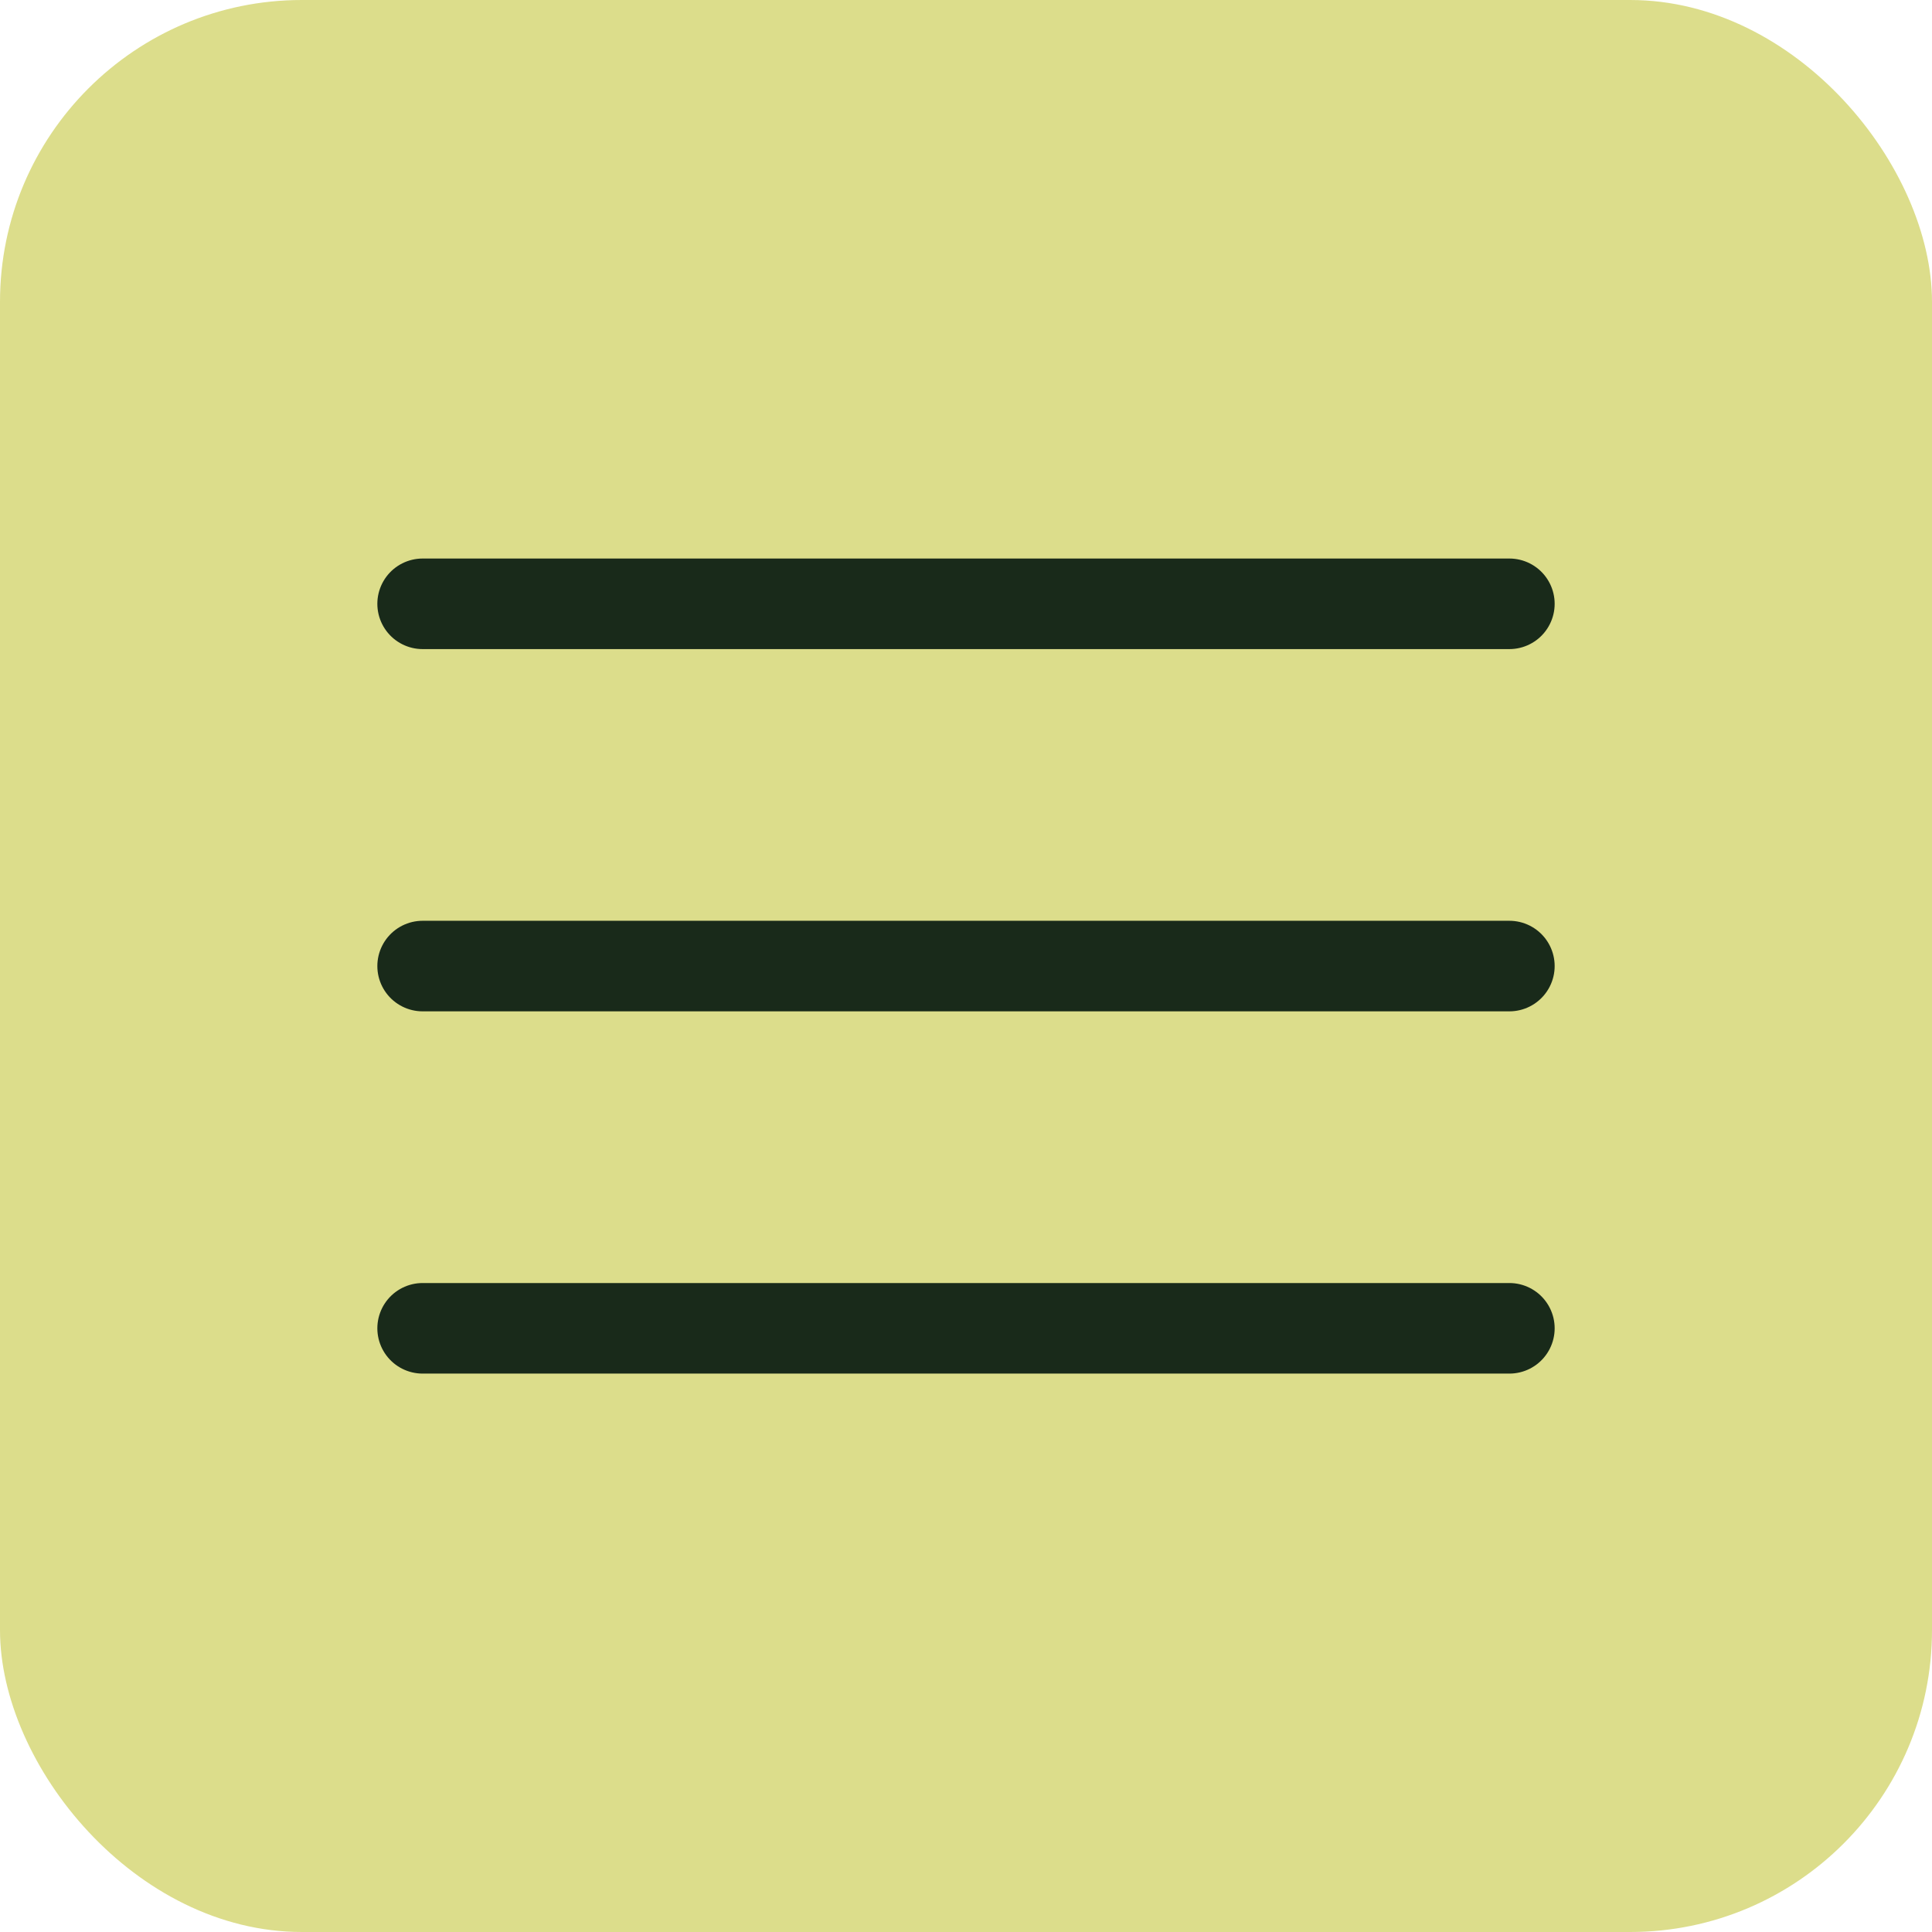
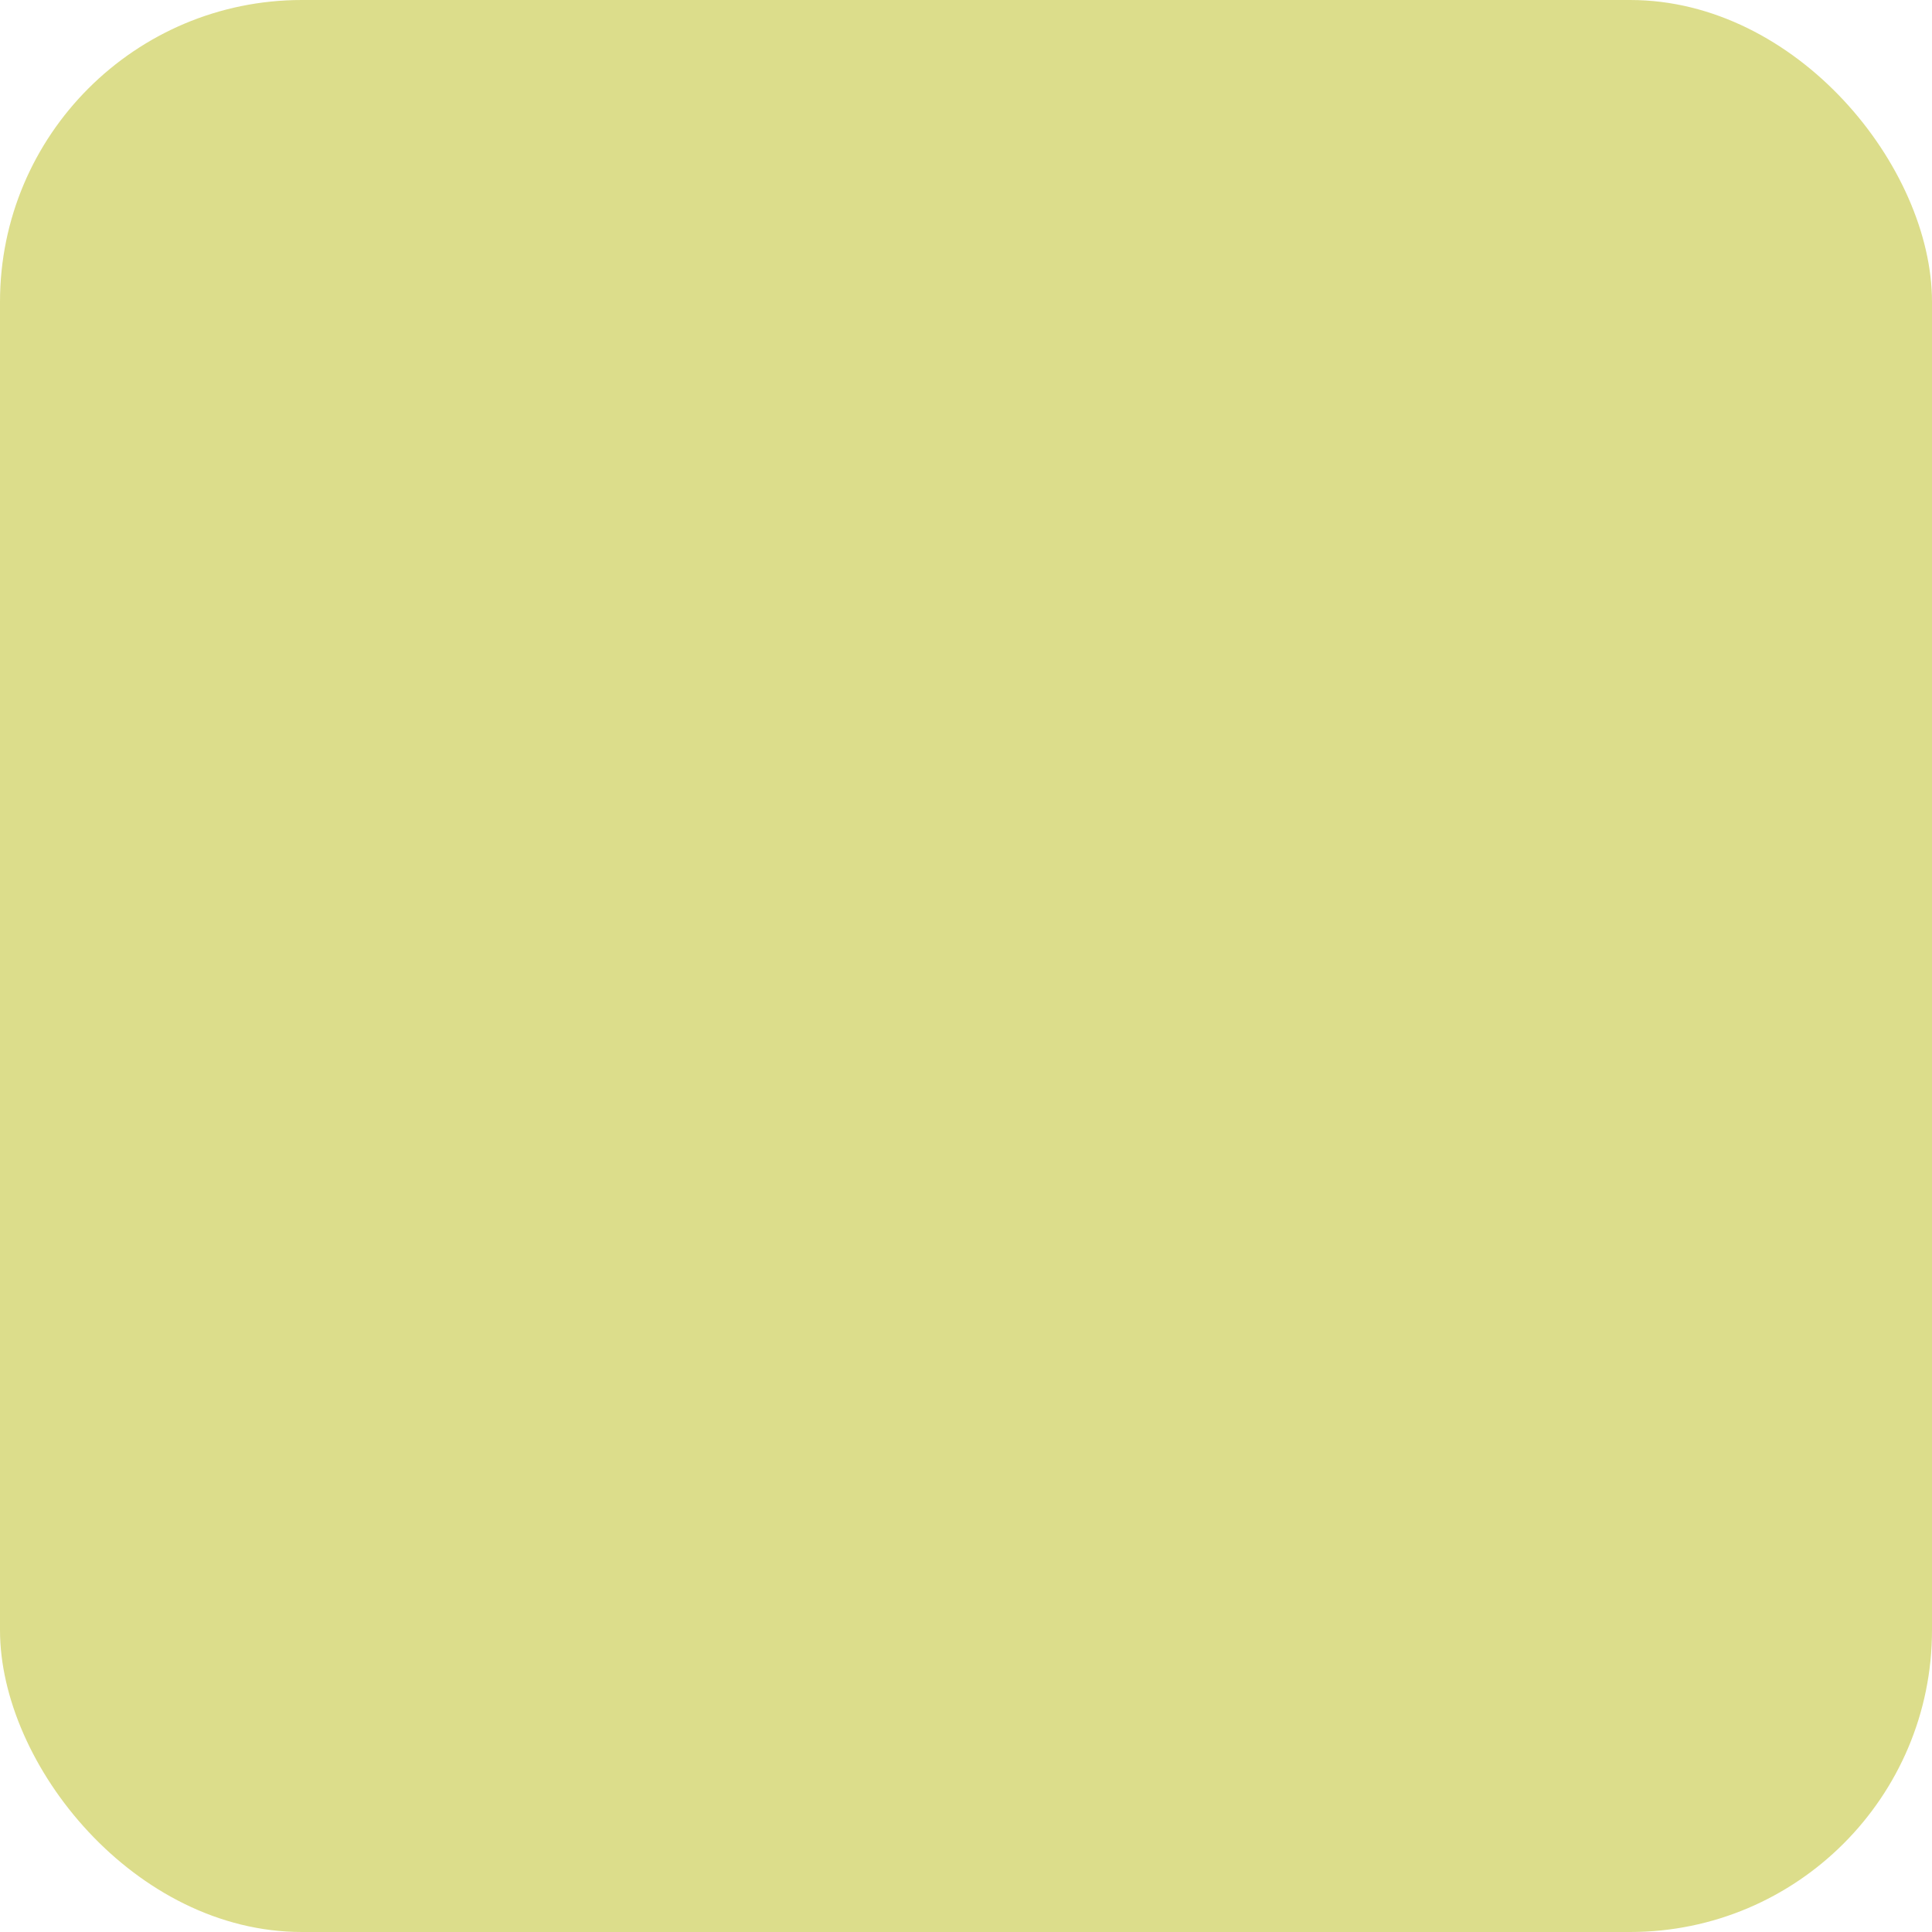
<svg xmlns="http://www.w3.org/2000/svg" width="32" height="32" viewBox="0 0 32 32" fill="none">
  <rect width="32" height="32" rx="5" fill="#DCDD8B" />
-   <path d="M7 10.001H25M7 16.001H25M7 22.001H25" stroke="#192A1A" stroke-width="1.5" stroke-linecap="round" stroke-linejoin="round" />
</svg>